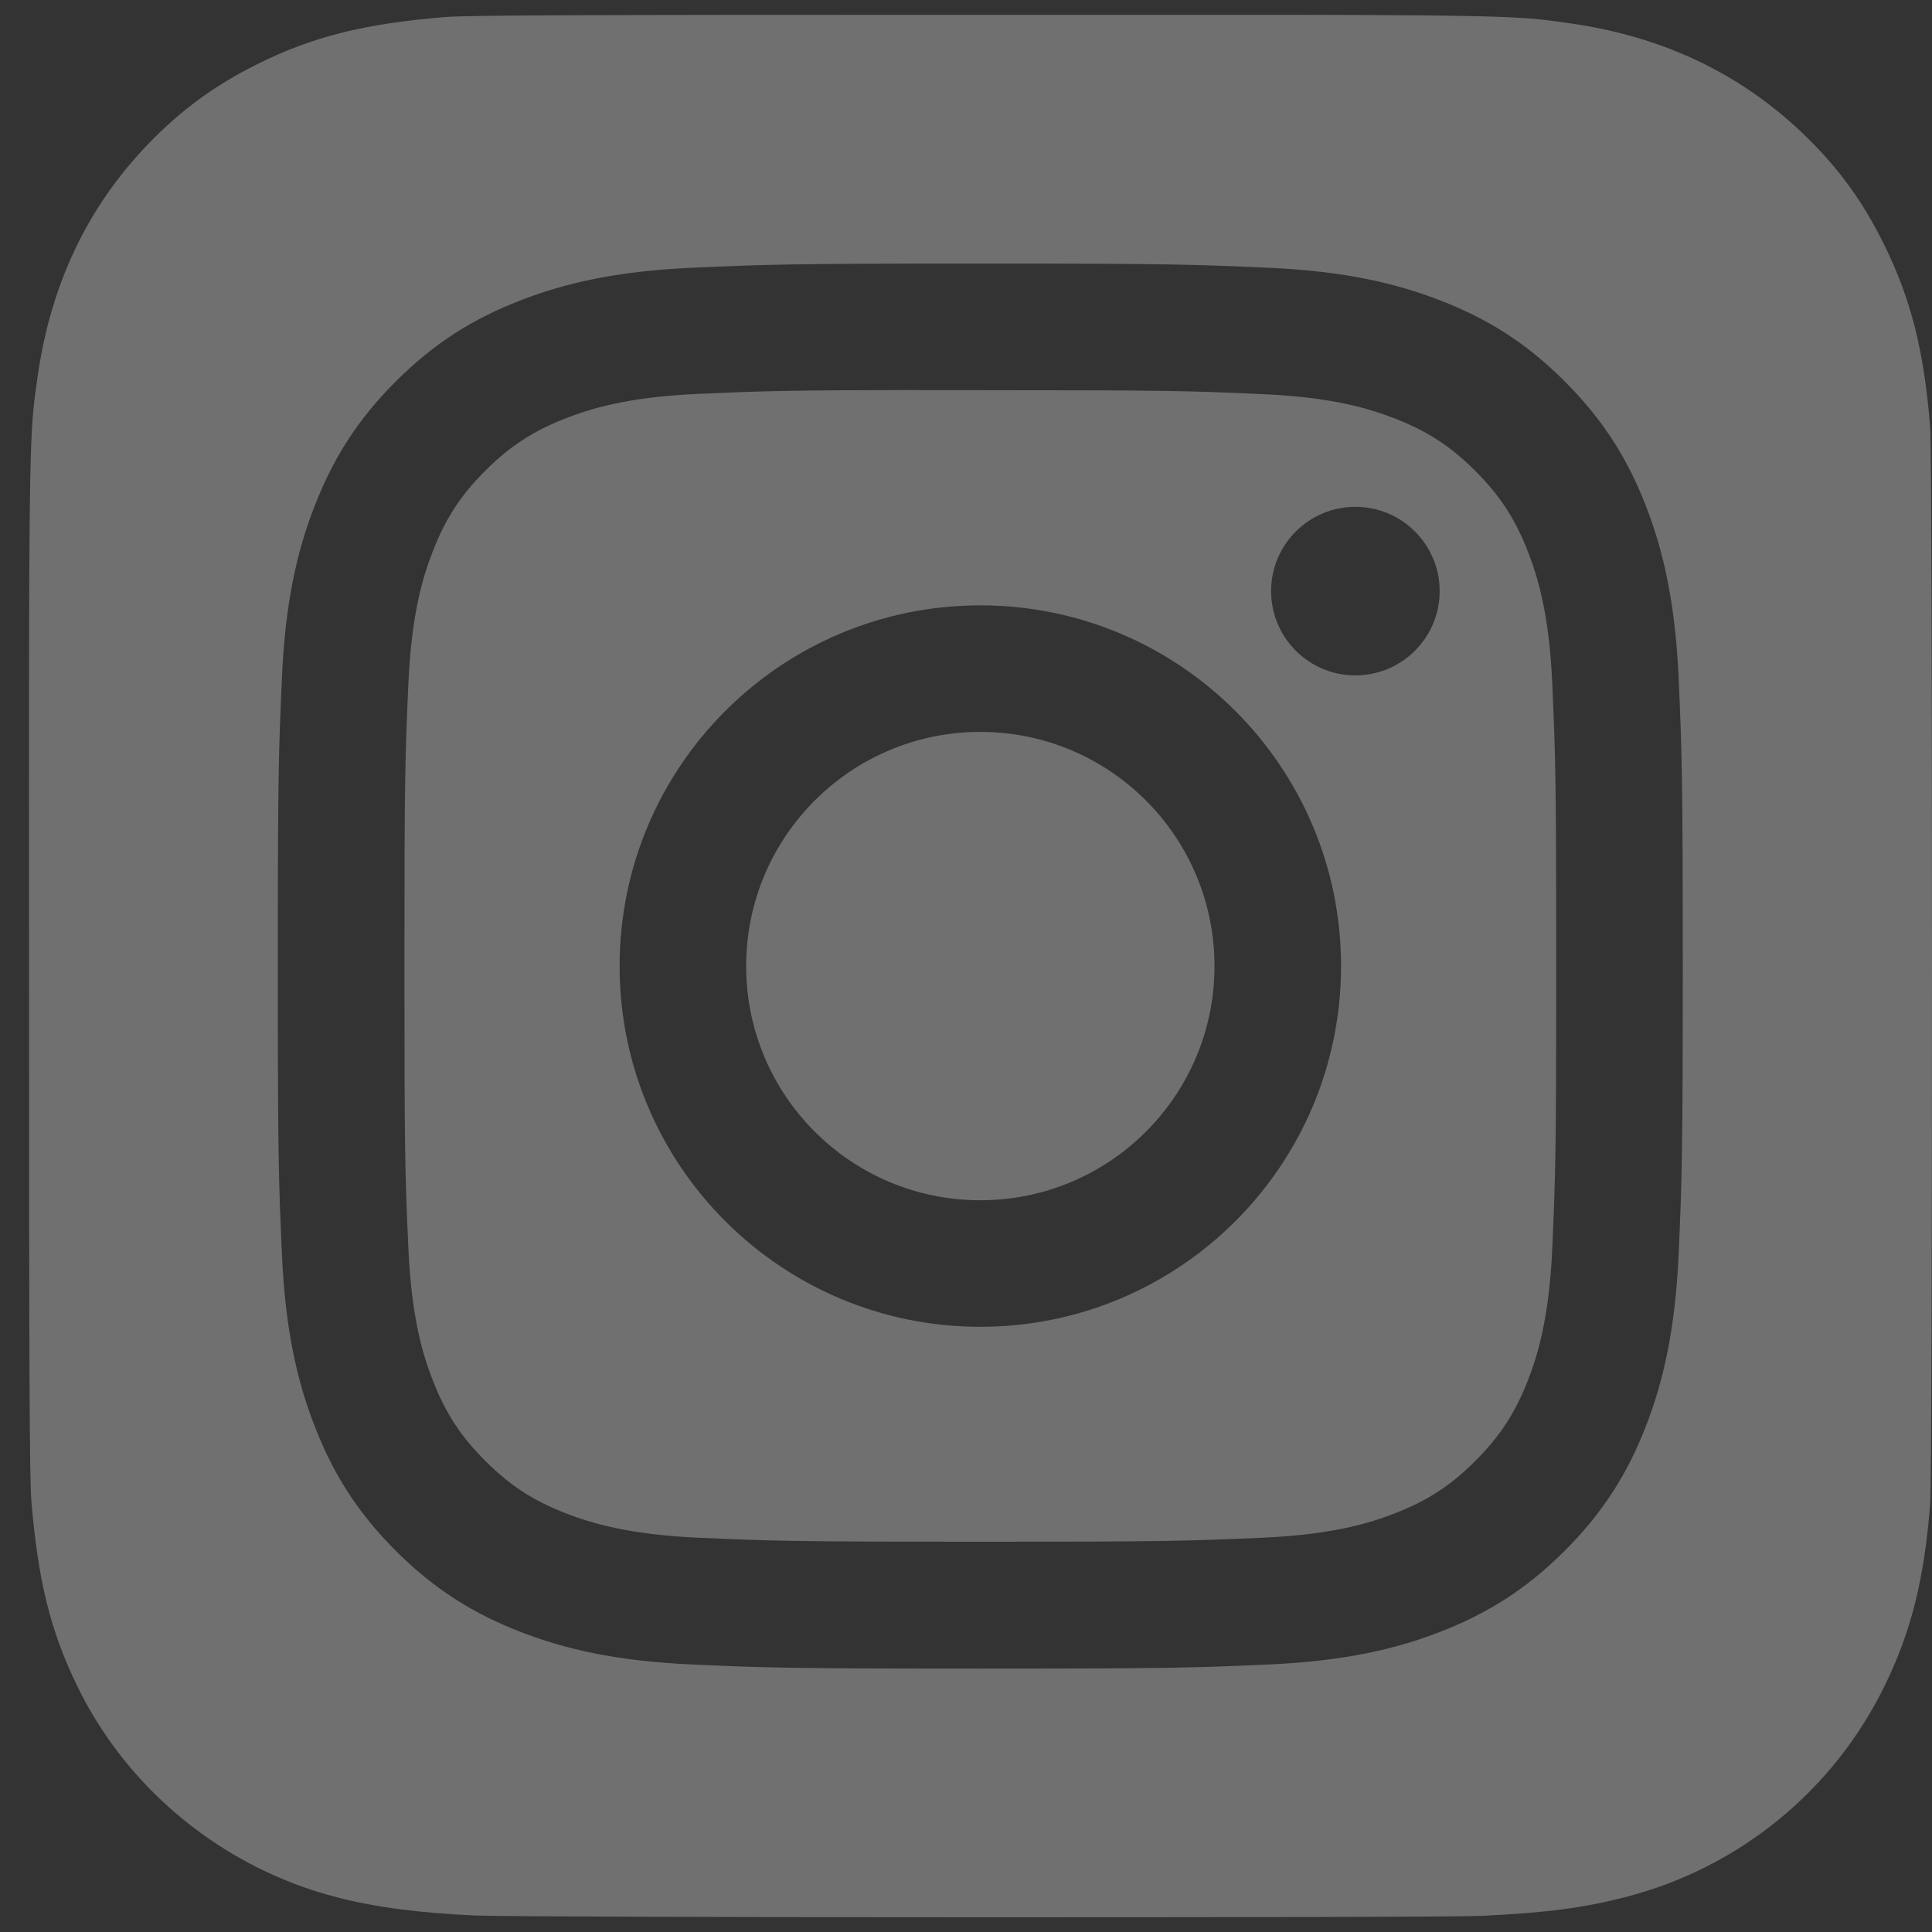
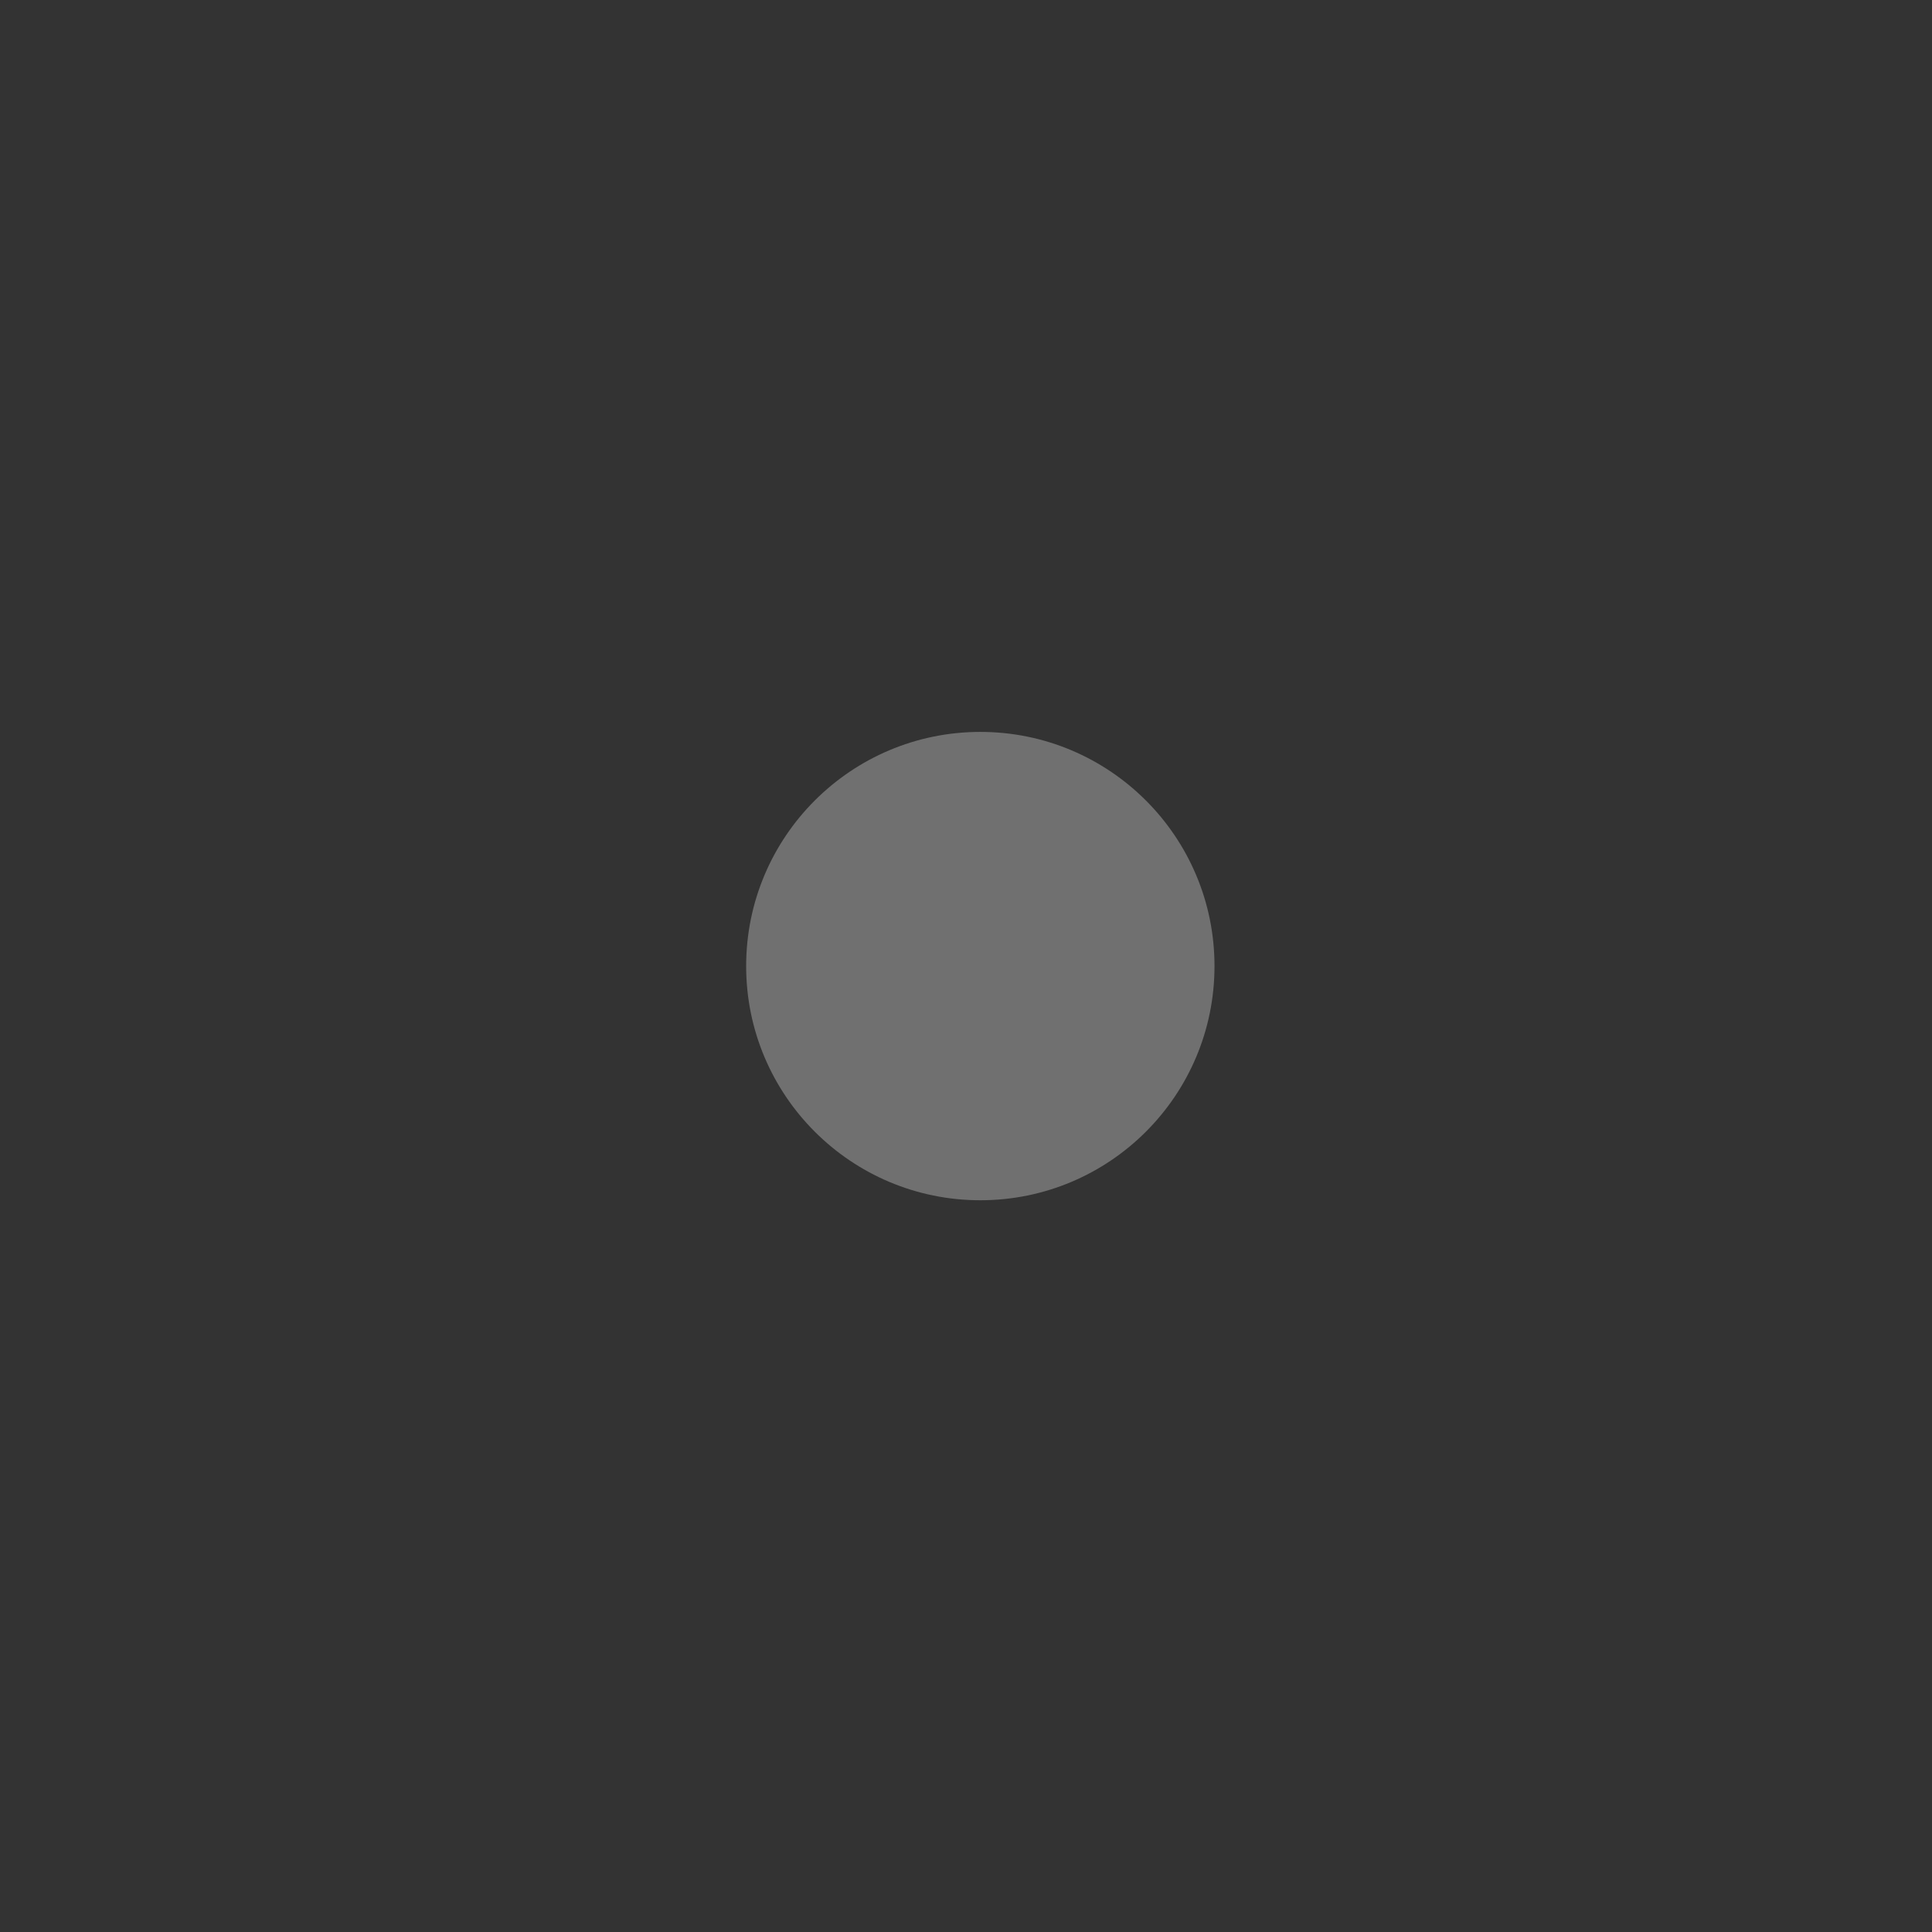
<svg xmlns="http://www.w3.org/2000/svg" width="24" height="24" viewBox="0 0 24 24" fill="none">
  <rect x="0" y="0" width="24" height="24" fill="#333333" stroke="none" />
  <g opacity="0.3">
-     <path fill-rule="evenodd" clip-rule="evenodd" d="M12.184 0.184C7.249 0.184 5.806 0.189 5.525 0.212C4.513 0.296 3.882 0.456 3.196 0.797C2.667 1.06 2.25 1.365 1.838 1.792C1.088 2.57 0.633 3.528 0.469 4.666C0.389 5.219 0.365 5.332 0.361 8.155C0.359 9.096 0.361 10.335 0.361 11.996C0.361 16.927 0.366 18.368 0.39 18.648C0.472 19.634 0.626 20.254 0.953 20.932C1.579 22.23 2.773 23.204 4.181 23.568C4.668 23.694 5.206 23.763 5.897 23.795C6.19 23.808 9.173 23.817 12.159 23.817C15.144 23.817 18.129 23.814 18.415 23.799C19.215 23.761 19.679 23.699 20.193 23.566C21.609 23.201 22.782 22.241 23.42 20.925C23.741 20.263 23.904 19.619 23.977 18.685C23.993 18.482 24 15.235 24 11.993C24 8.75 23.993 5.509 23.977 5.306C23.902 4.357 23.739 3.718 23.408 3.044C23.136 2.492 22.834 2.079 22.396 1.658C21.614 0.911 20.658 0.456 19.518 0.292L19.488 0.288C18.961 0.211 18.803 0.188 16.031 0.184H12.184ZM8.58 3.327C9.511 3.285 9.808 3.274 12.178 3.274H12.176C14.546 3.274 14.843 3.285 15.774 3.327C16.703 3.37 17.337 3.517 17.894 3.733C18.468 3.955 18.954 4.253 19.439 4.739C19.924 5.224 20.223 5.711 20.446 6.285C20.661 6.84 20.808 7.474 20.852 8.403C20.893 9.334 20.904 9.631 20.904 12.001C20.904 14.371 20.893 14.668 20.852 15.599C20.808 16.528 20.661 17.162 20.446 17.717C20.223 18.291 19.924 18.778 19.439 19.263C18.954 19.748 18.468 20.047 17.894 20.27C17.339 20.486 16.704 20.633 15.775 20.676C14.844 20.718 14.547 20.728 12.177 20.728C9.807 20.728 9.51 20.718 8.579 20.676C7.65 20.633 7.016 20.486 6.461 20.27C5.887 20.047 5.4 19.748 4.915 19.263C4.43 18.778 4.132 18.291 3.909 17.717C3.693 17.162 3.546 16.528 3.503 15.599C3.461 14.668 3.451 14.371 3.451 12.001C3.451 9.631 3.461 9.334 3.503 8.403C3.545 7.474 3.692 6.84 3.909 6.285C4.132 5.711 4.43 5.224 4.916 4.739C5.401 4.254 5.888 3.955 6.462 3.733C7.017 3.517 7.651 3.37 8.58 3.327Z" fill="white" />
-     <path fill-rule="evenodd" clip-rule="evenodd" d="M11.395 4.847C11.628 4.847 11.887 4.847 12.178 4.847C14.508 4.847 14.785 4.855 15.705 4.897C16.556 4.936 17.017 5.078 17.325 5.198C17.732 5.356 18.023 5.545 18.328 5.851C18.633 6.156 18.823 6.447 18.981 6.854C19.101 7.161 19.243 7.623 19.282 8.474C19.323 9.394 19.332 9.67 19.332 11.999C19.332 14.328 19.323 14.605 19.282 15.525C19.243 16.376 19.101 16.837 18.981 17.145C18.823 17.552 18.633 17.842 18.328 18.147C18.023 18.453 17.733 18.642 17.325 18.8C17.018 18.92 16.556 19.062 15.705 19.101C14.785 19.142 14.508 19.152 12.178 19.152C9.848 19.152 9.572 19.142 8.652 19.101C7.801 19.061 7.339 18.919 7.031 18.8C6.624 18.642 6.333 18.453 6.028 18.147C5.722 17.842 5.533 17.551 5.375 17.144C5.255 16.837 5.113 16.375 5.074 15.524C5.032 14.604 5.024 14.328 5.024 11.997C5.024 9.667 5.032 9.392 5.074 8.472C5.113 7.621 5.255 7.159 5.375 6.852C5.533 6.444 5.722 6.153 6.028 5.848C6.333 5.543 6.624 5.353 7.031 5.195C7.339 5.075 7.801 4.933 8.652 4.894C9.457 4.858 9.769 4.847 11.395 4.845V4.847ZM15.79 7.343C15.79 6.765 16.259 6.296 16.837 6.296C17.415 6.296 17.884 6.765 17.884 7.343C17.884 7.921 17.415 8.39 16.837 8.39C16.259 8.39 15.79 7.921 15.79 7.343ZM7.697 12.001C7.697 9.526 9.703 7.52 12.178 7.52C14.653 7.52 16.659 9.526 16.659 12.001C16.659 14.476 14.653 16.482 12.178 16.482C9.703 16.482 7.697 14.476 7.697 12.001Z" fill="white" />
    <path d="M12.178 9.092C13.785 9.092 15.087 10.395 15.087 12.001C15.087 13.608 13.785 14.91 12.178 14.91C10.572 14.91 9.269 13.608 9.269 12.001C9.269 10.395 10.572 9.092 12.178 9.092Z" fill="white" />
  </g>
</svg>